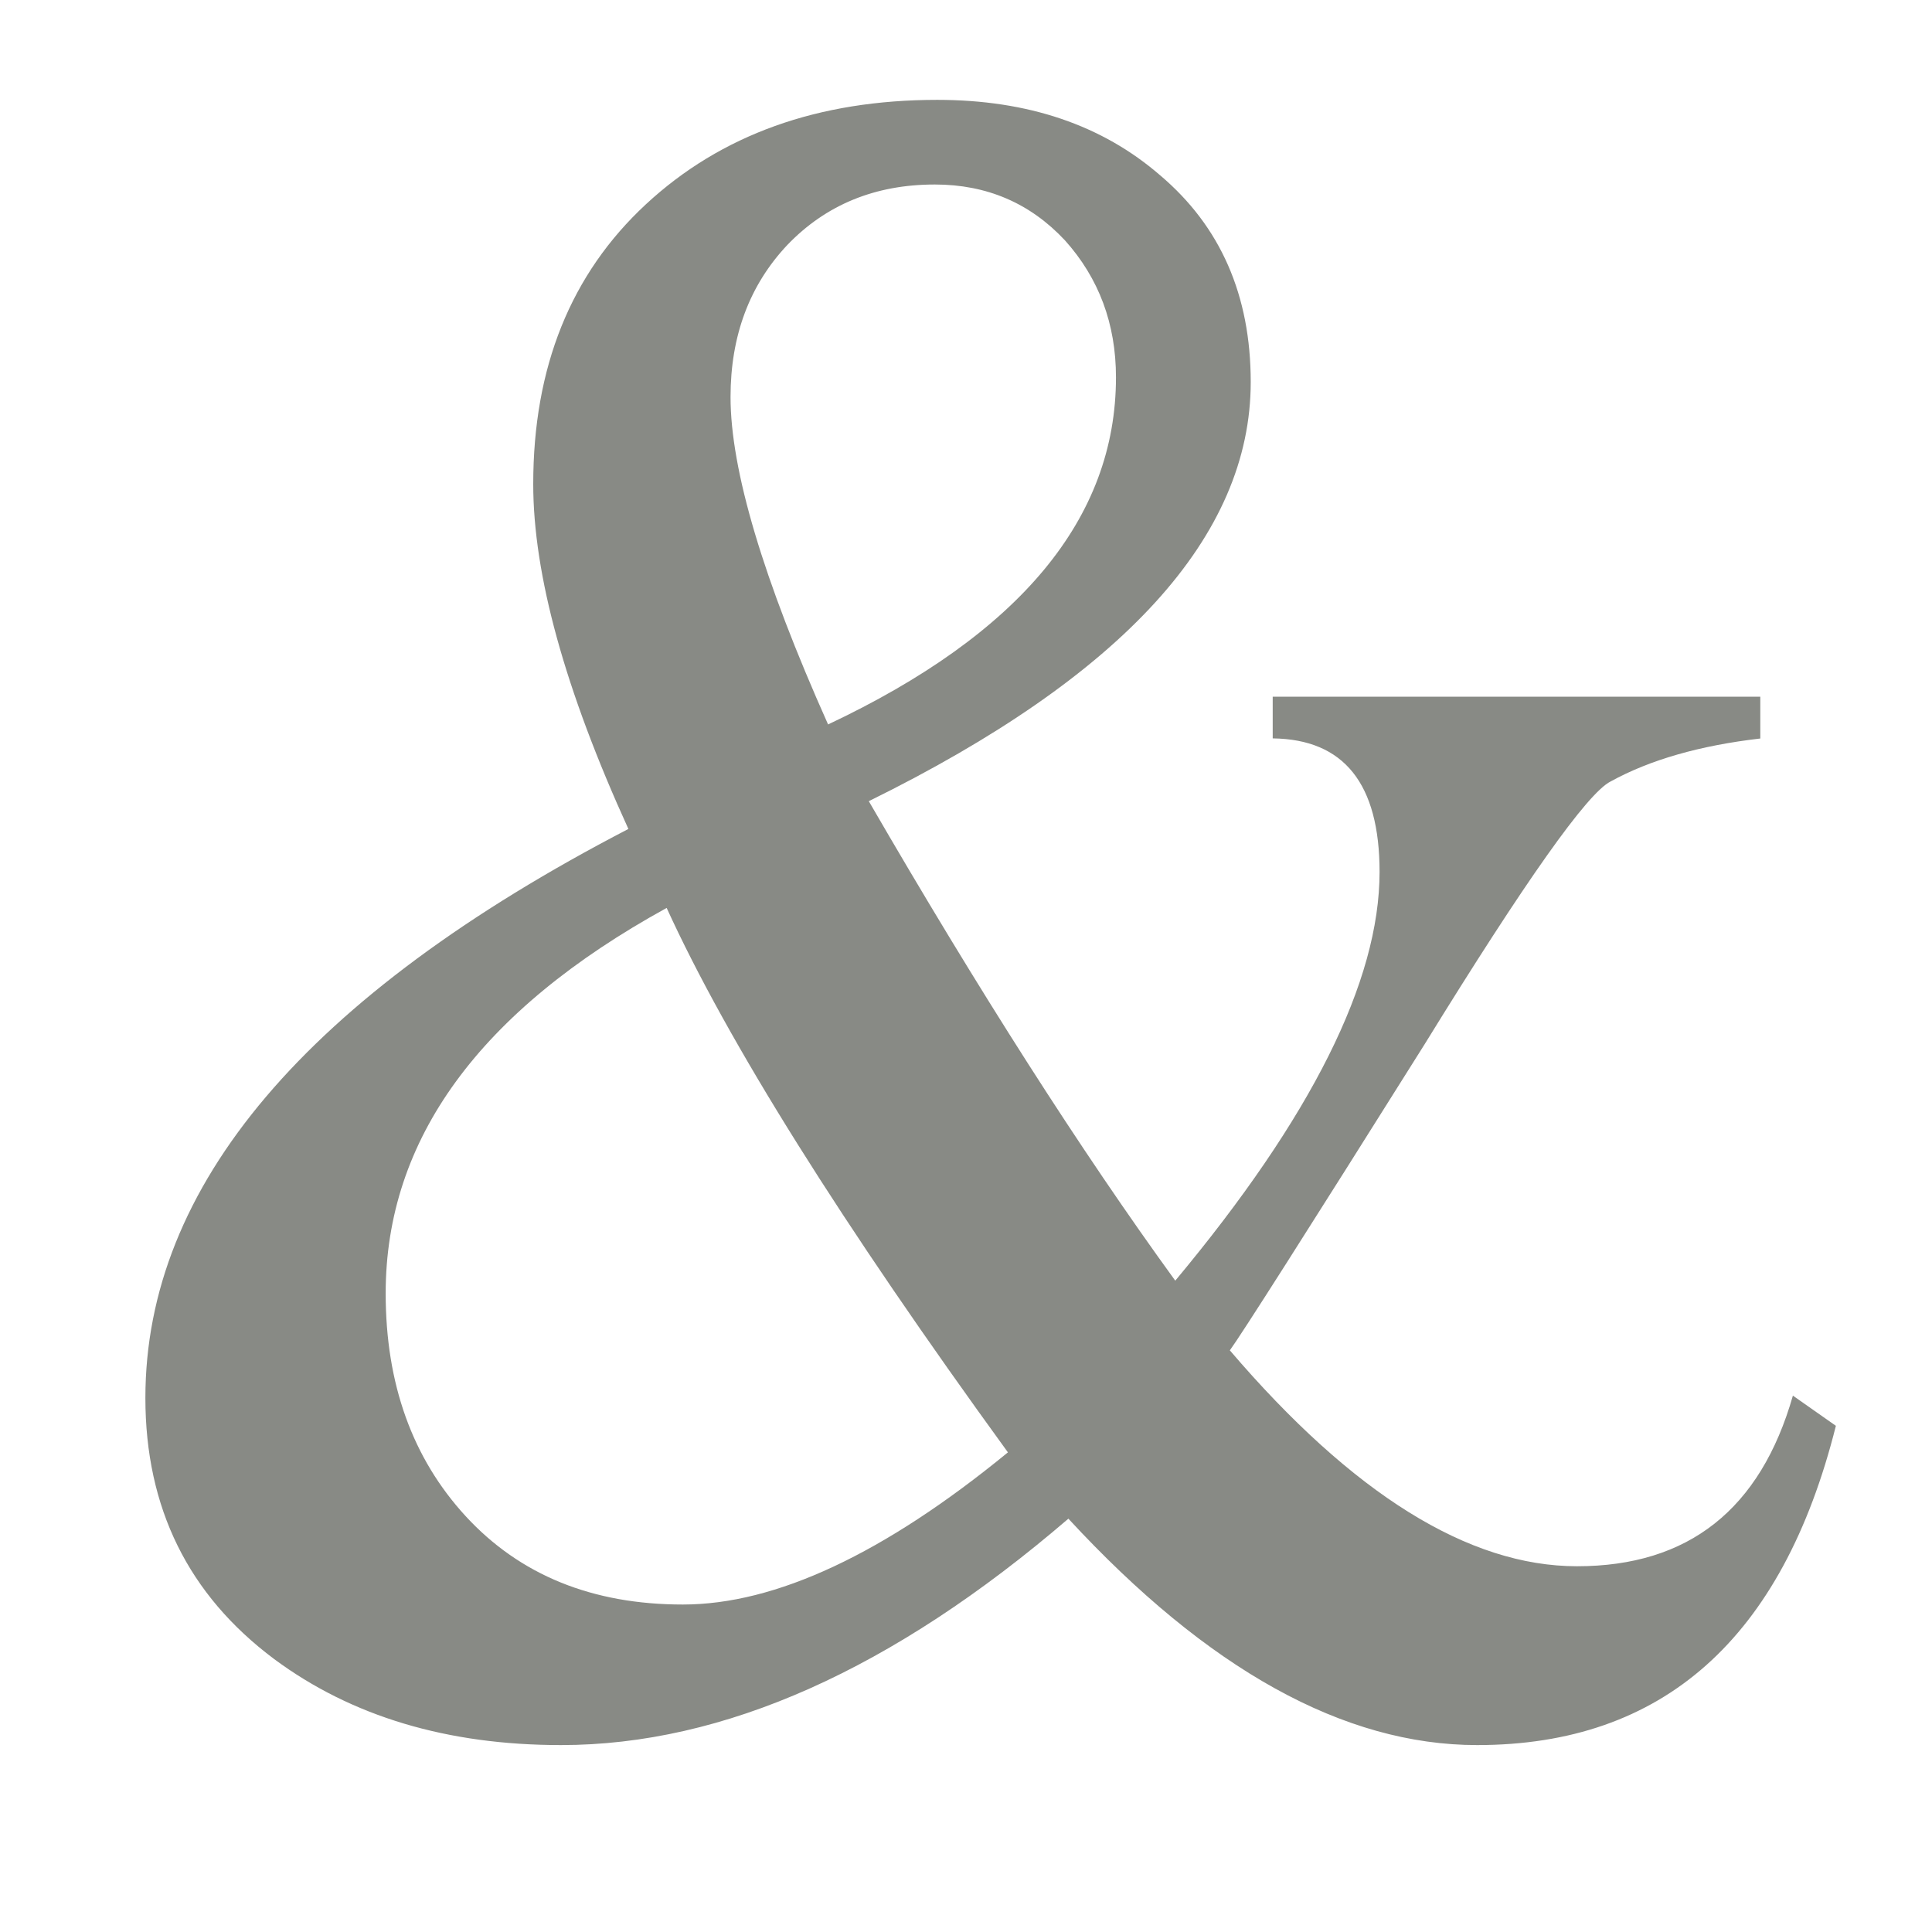
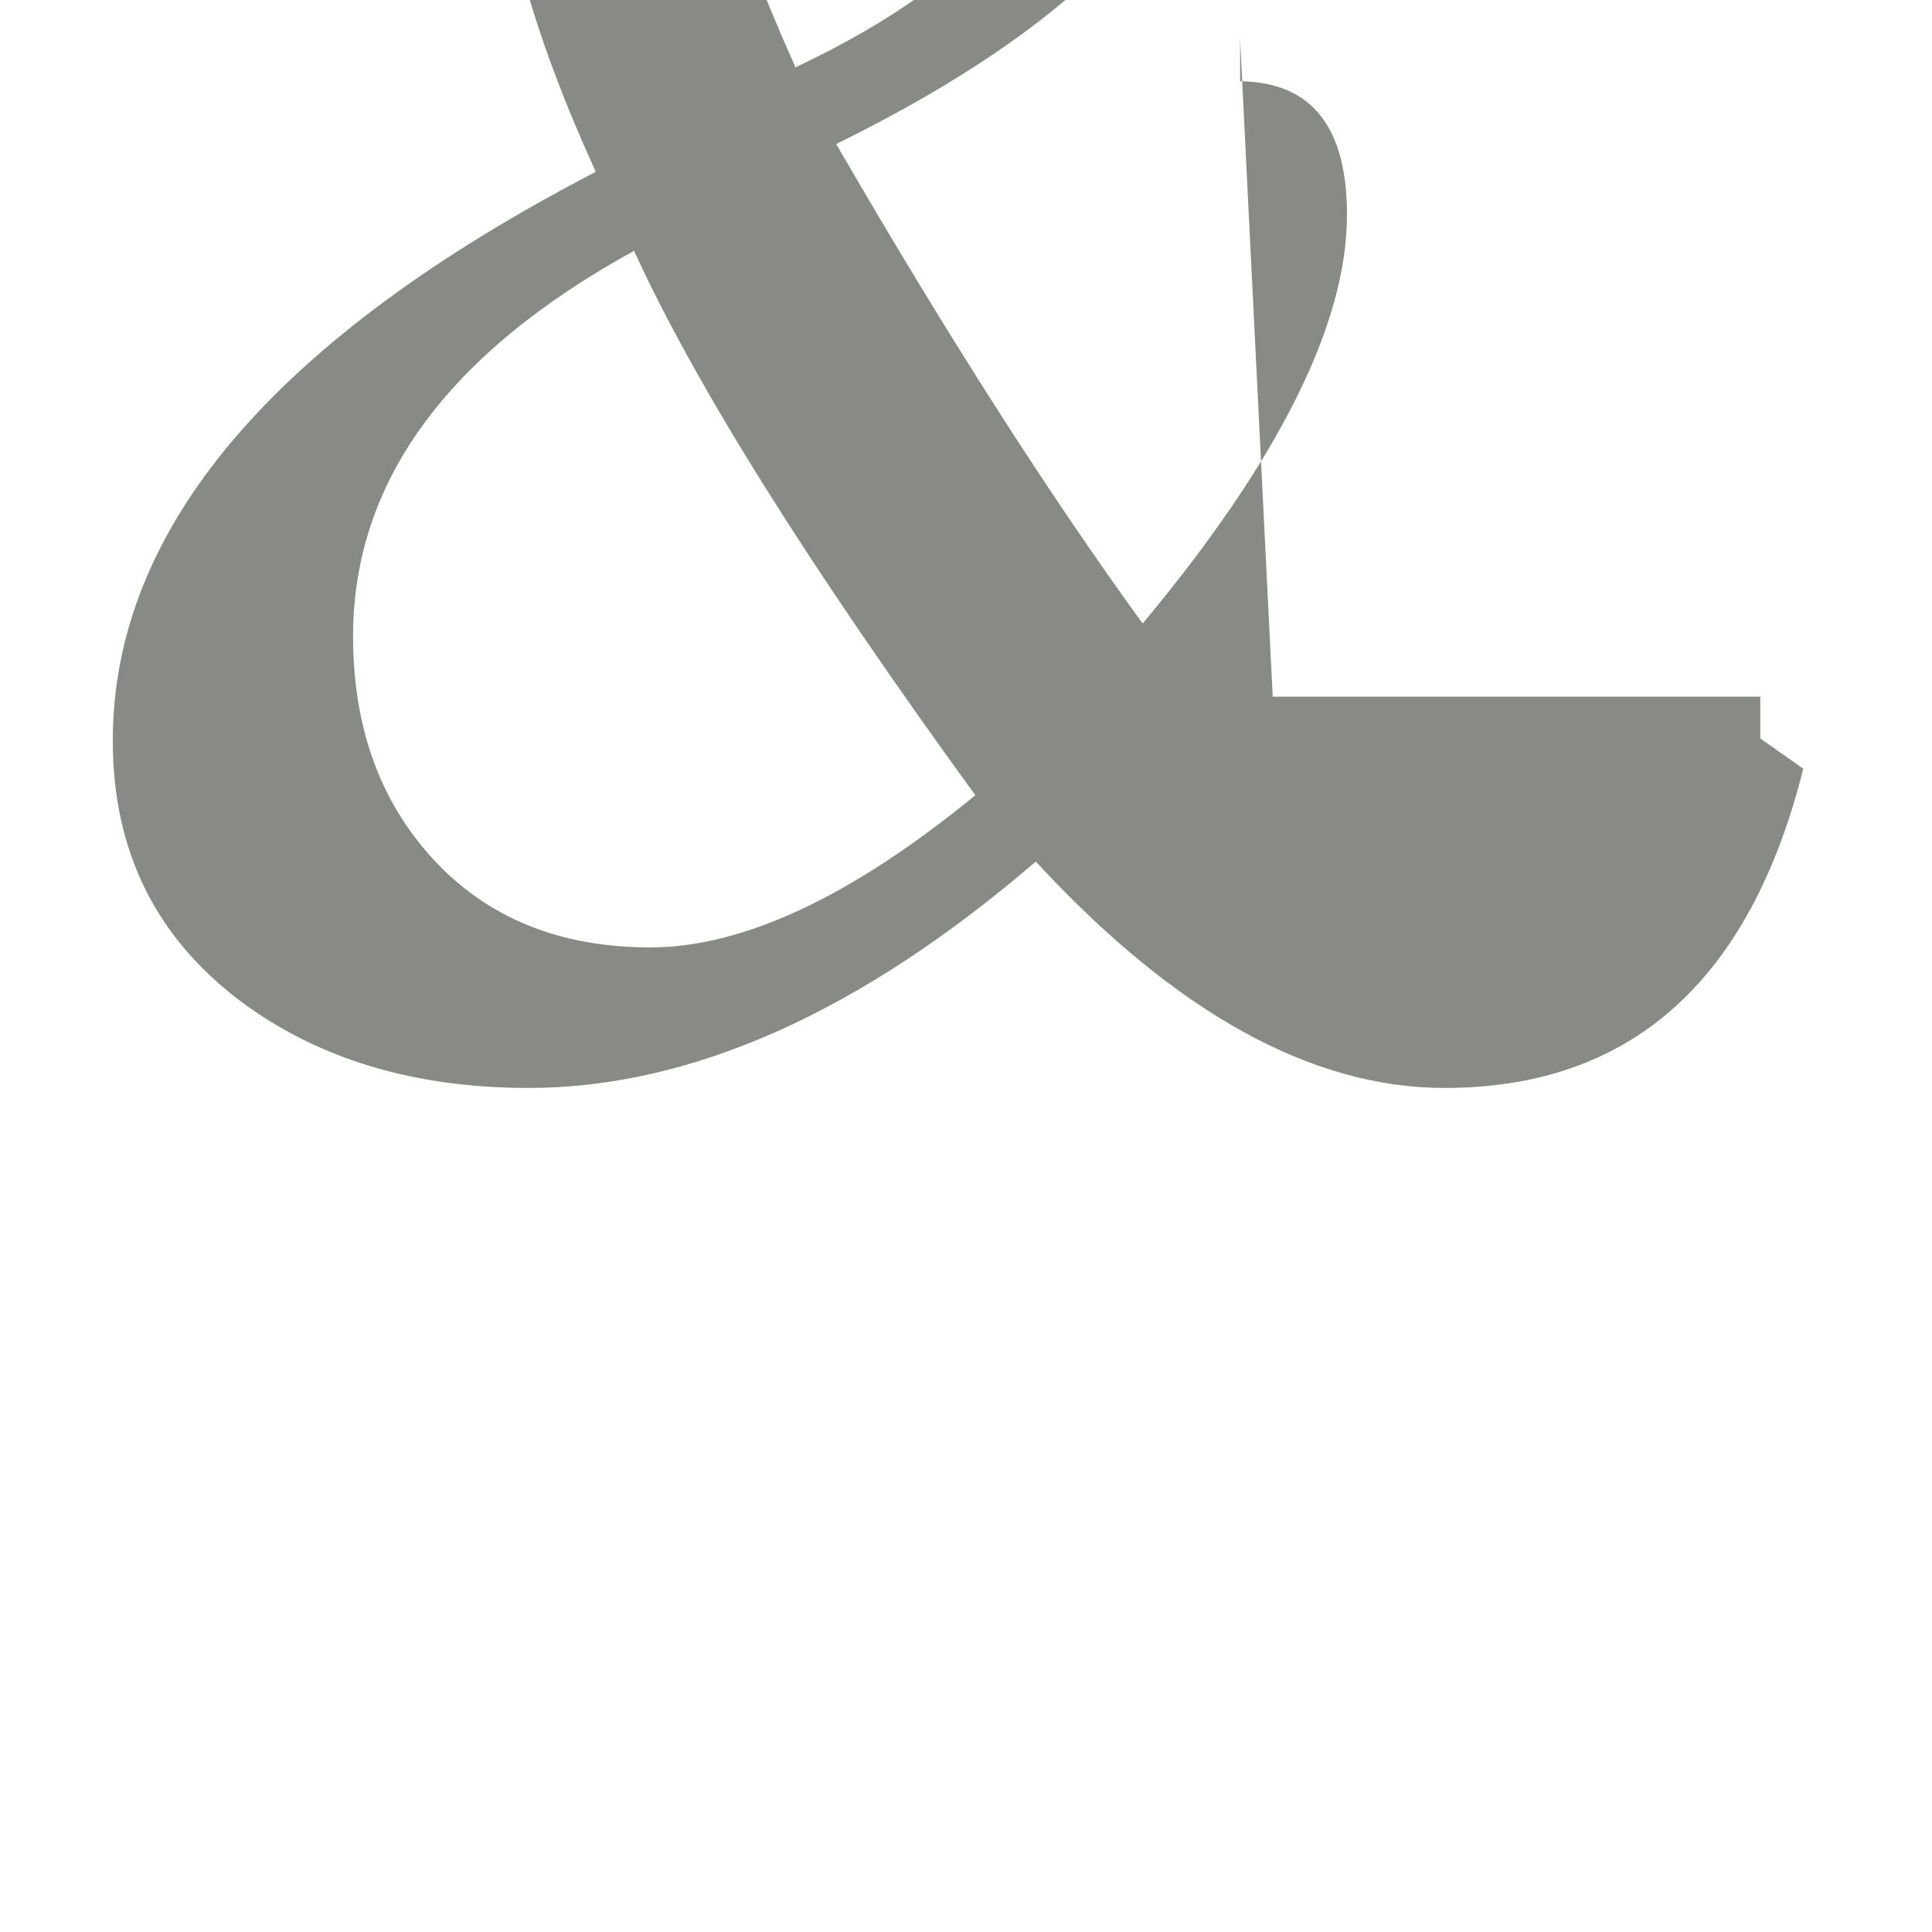
<svg xmlns="http://www.w3.org/2000/svg" version="1.1" viewBox="0 0 16 16">
  <g transform="translate(5 127.64)">
-     <path d="m5.54-121.87h4.038v0.346c-0.5 0.058-0.913 0.176-1.24 0.356-0.192 0.096-0.705 0.821-1.538 2.173-0.987 1.571-1.526 2.417-1.615 2.538 1.019 1.192 1.978 1.788 2.875 1.788 0.923 0 1.519-0.471 1.788-1.413l0.356 0.25c-0.442 1.763-1.433 2.644-2.971 2.644-1.103 0-2.231-0.625-3.385-1.875-1.455 1.25-2.856 1.875-4.202 1.875-0.942 0-1.734-0.237-2.375-0.712-0.712-0.532-1.067-1.253-1.067-2.163 0-1.756 1.333-3.327 4-4.712-0.526-1.154-0.788-2.106-0.788-2.856-3.3e-6 -0.968 0.311-1.74 0.933-2.317 0.622-0.577 1.426-0.865 2.413-0.865 0.75 0 1.365 0.208 1.846 0.625 0.5 0.423 0.75 0.994 0.75 1.712-9.3e-6 1.276-1.054 2.433-3.163 3.471 0.91 1.571 1.756 2.894 2.538 3.971 1.128-1.353 1.692-2.481 1.692-3.385-1.04e-5 -0.731-0.295-1.099-0.885-1.106v-0.346m-3.683 0.231c1.59-0.75 2.385-1.708 2.385-2.875-7.7e-6 -0.442-0.141-0.821-0.423-1.135-0.288-0.308-0.647-0.462-1.077-0.462-0.494 0-0.901 0.167-1.221 0.5-0.314 0.333-0.471 0.753-0.471 1.26-4.9e-6 0.603 0.269 1.506 0.808 2.712m1.49 6.029c-1.378-1.897-2.321-3.401-2.827-4.51-1.551 0.853-2.327 1.917-2.327 3.192-2e-6 0.75 0.221 1.365 0.663 1.846 0.449 0.487 1.048 0.731 1.798 0.731 0.769 0 1.667-0.42 2.692-1.26" fill="#888a85" />
+     <path d="m5.54-121.87h4.038v0.346l0.356 0.25c-0.442 1.763-1.433 2.644-2.971 2.644-1.103 0-2.231-0.625-3.385-1.875-1.455 1.25-2.856 1.875-4.202 1.875-0.942 0-1.734-0.237-2.375-0.712-0.712-0.532-1.067-1.253-1.067-2.163 0-1.756 1.333-3.327 4-4.712-0.526-1.154-0.788-2.106-0.788-2.856-3.3e-6 -0.968 0.311-1.74 0.933-2.317 0.622-0.577 1.426-0.865 2.413-0.865 0.75 0 1.365 0.208 1.846 0.625 0.5 0.423 0.75 0.994 0.75 1.712-9.3e-6 1.276-1.054 2.433-3.163 3.471 0.91 1.571 1.756 2.894 2.538 3.971 1.128-1.353 1.692-2.481 1.692-3.385-1.04e-5 -0.731-0.295-1.099-0.885-1.106v-0.346m-3.683 0.231c1.59-0.75 2.385-1.708 2.385-2.875-7.7e-6 -0.442-0.141-0.821-0.423-1.135-0.288-0.308-0.647-0.462-1.077-0.462-0.494 0-0.901 0.167-1.221 0.5-0.314 0.333-0.471 0.753-0.471 1.26-4.9e-6 0.603 0.269 1.506 0.808 2.712m1.49 6.029c-1.378-1.897-2.321-3.401-2.827-4.51-1.551 0.853-2.327 1.917-2.327 3.192-2e-6 0.75 0.221 1.365 0.663 1.846 0.449 0.487 1.048 0.731 1.798 0.731 0.769 0 1.667-0.42 2.692-1.26" fill="#888a85" />
  </g>
</svg>